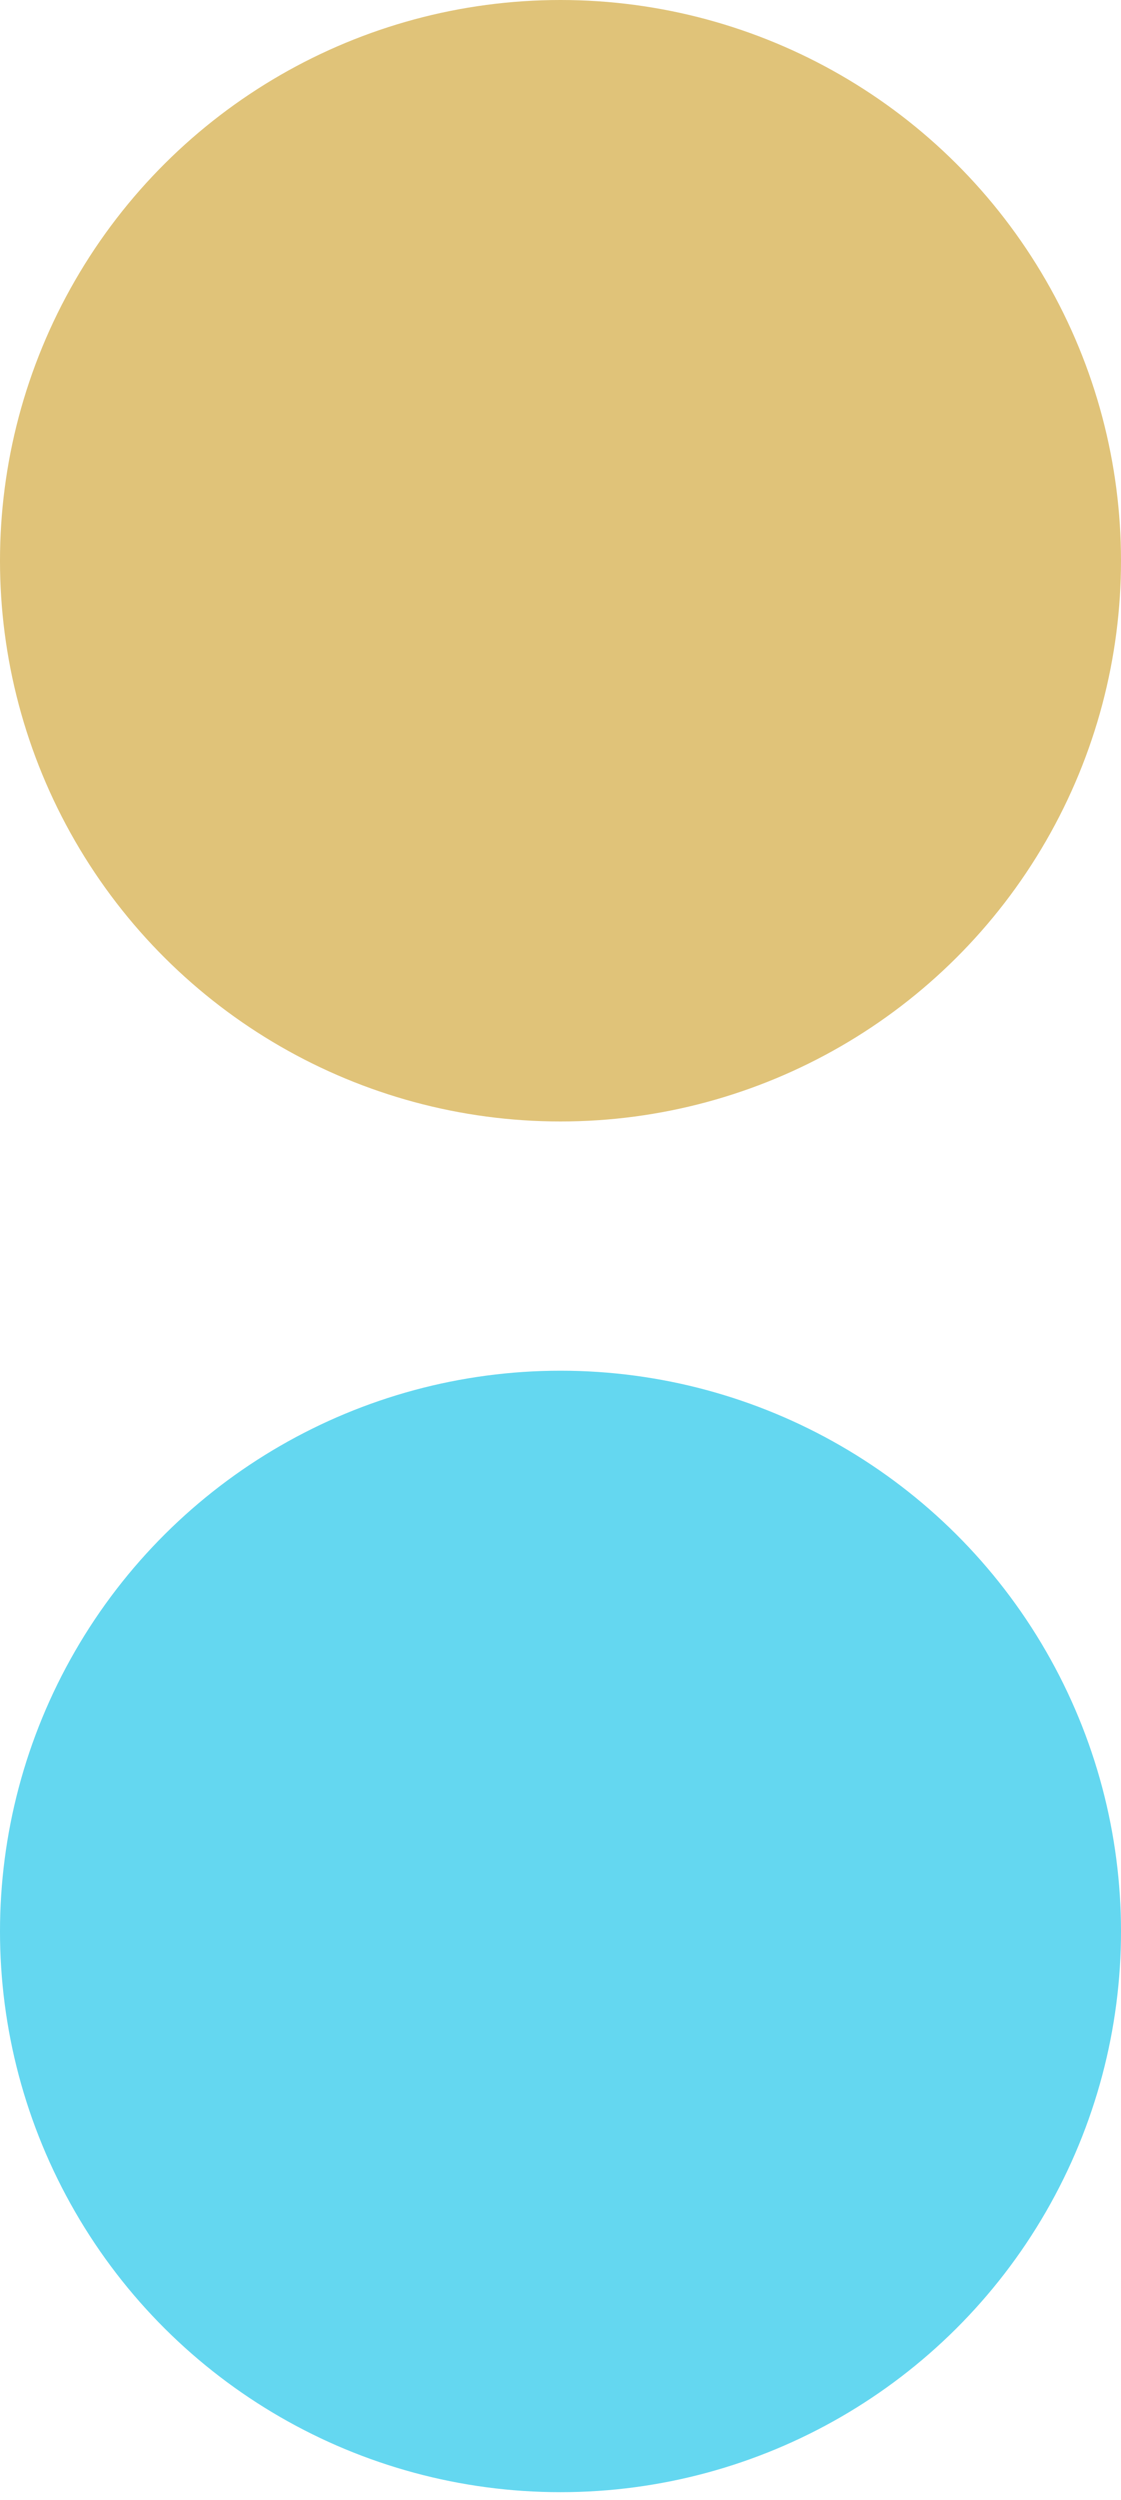
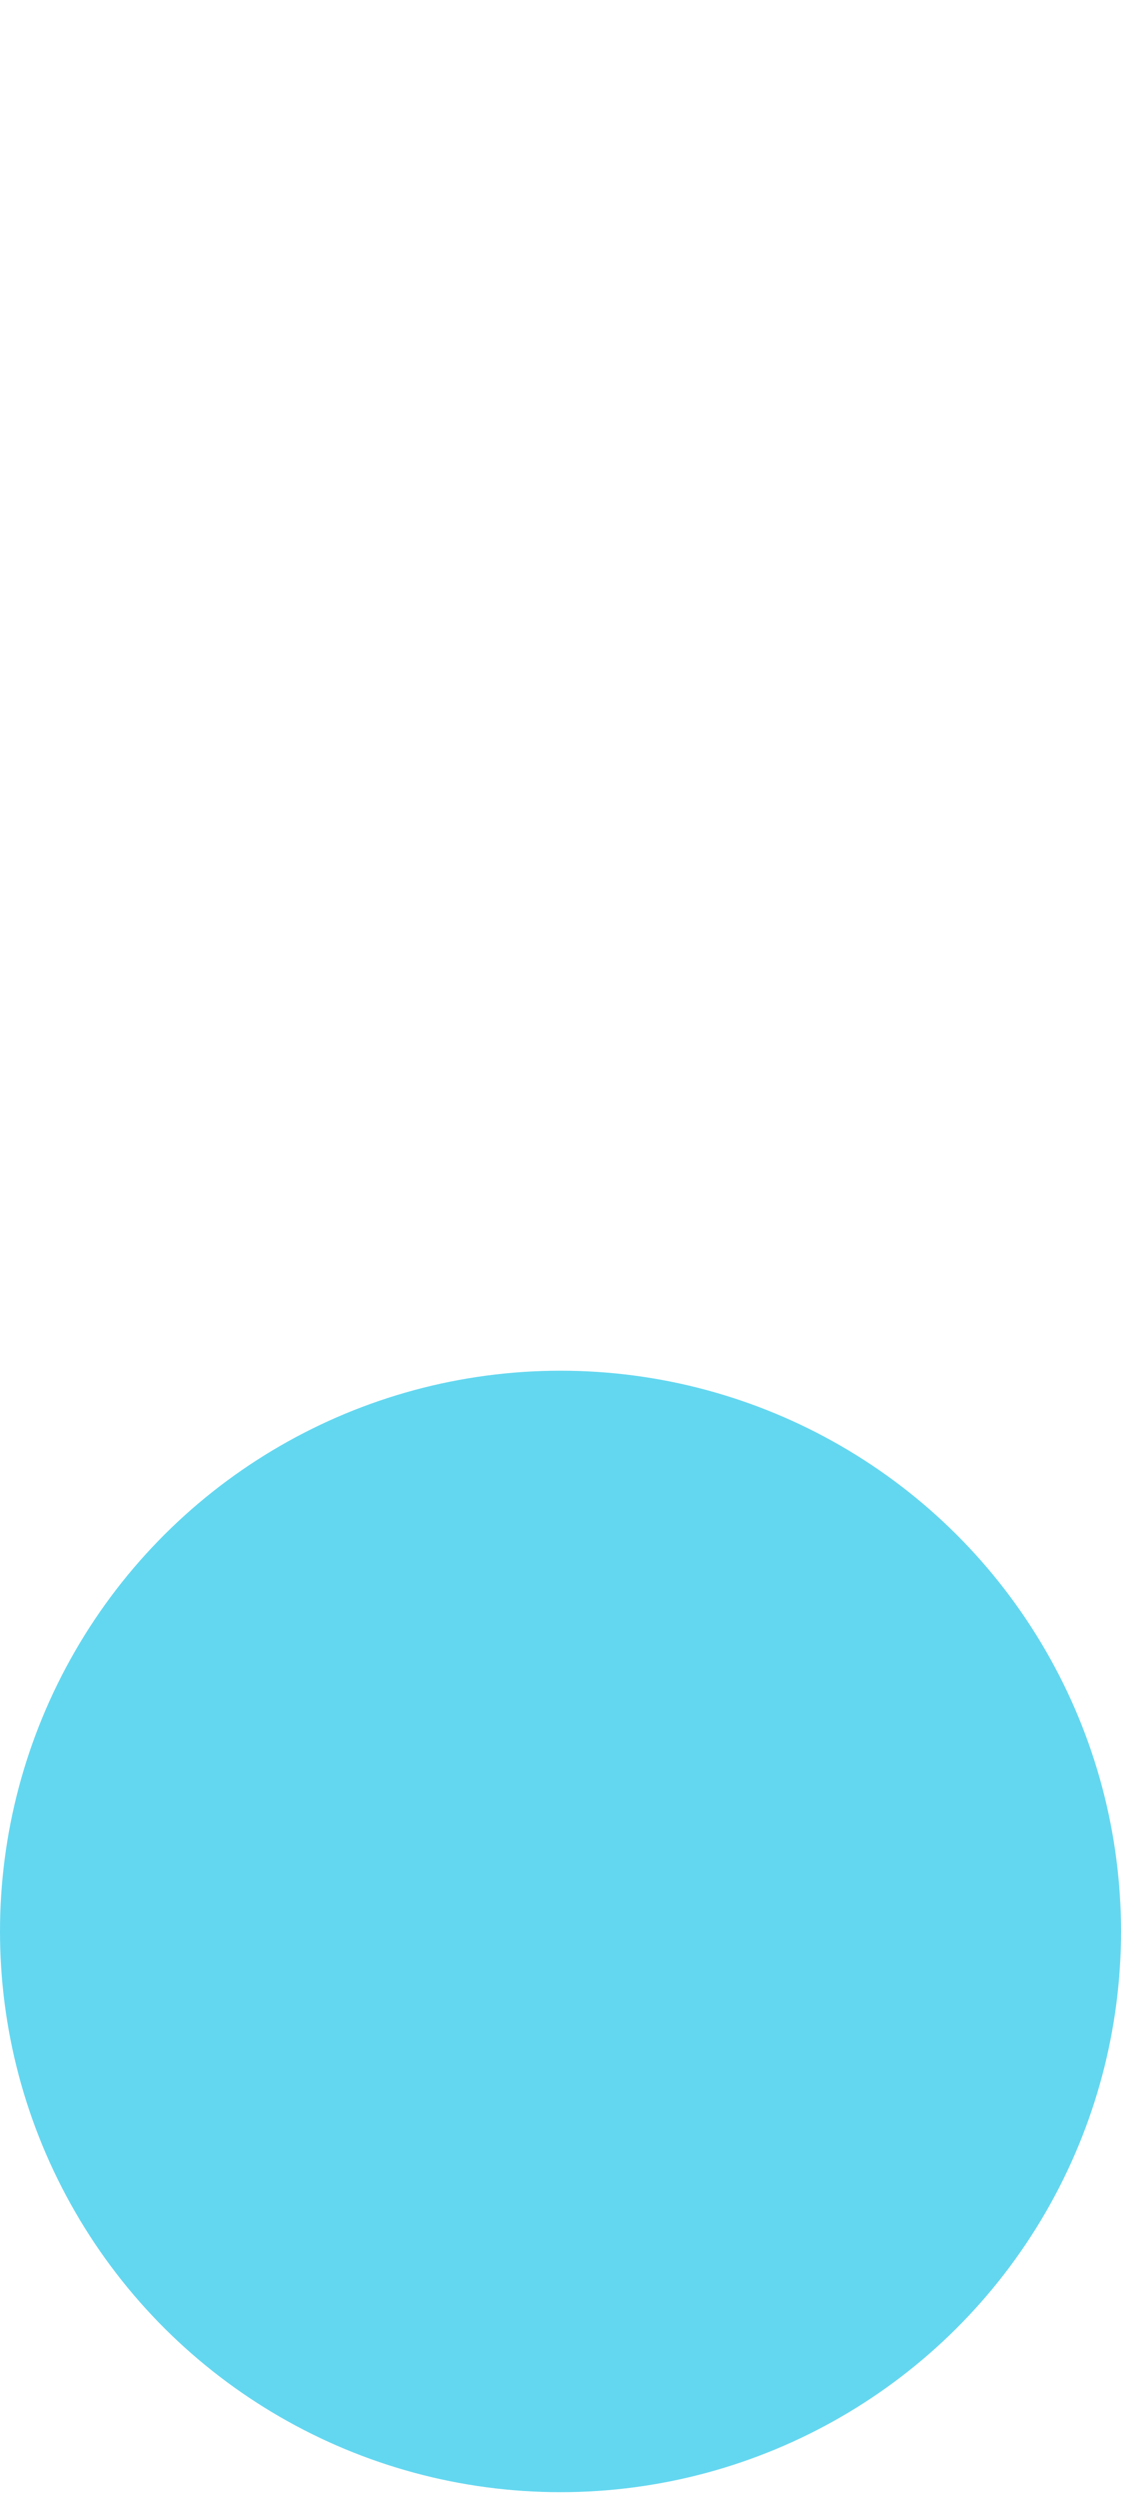
<svg xmlns="http://www.w3.org/2000/svg" width="48" height="107" viewBox="0 0 48 107" fill="none">
  <circle cx="24" cy="82.667" r="24" transform="rotate(-90 24 82.667)" fill="#64D7F0" />
-   <circle cx="24" cy="24" r="24" transform="rotate(-90 24 24)" fill="#E0C379" />
</svg>